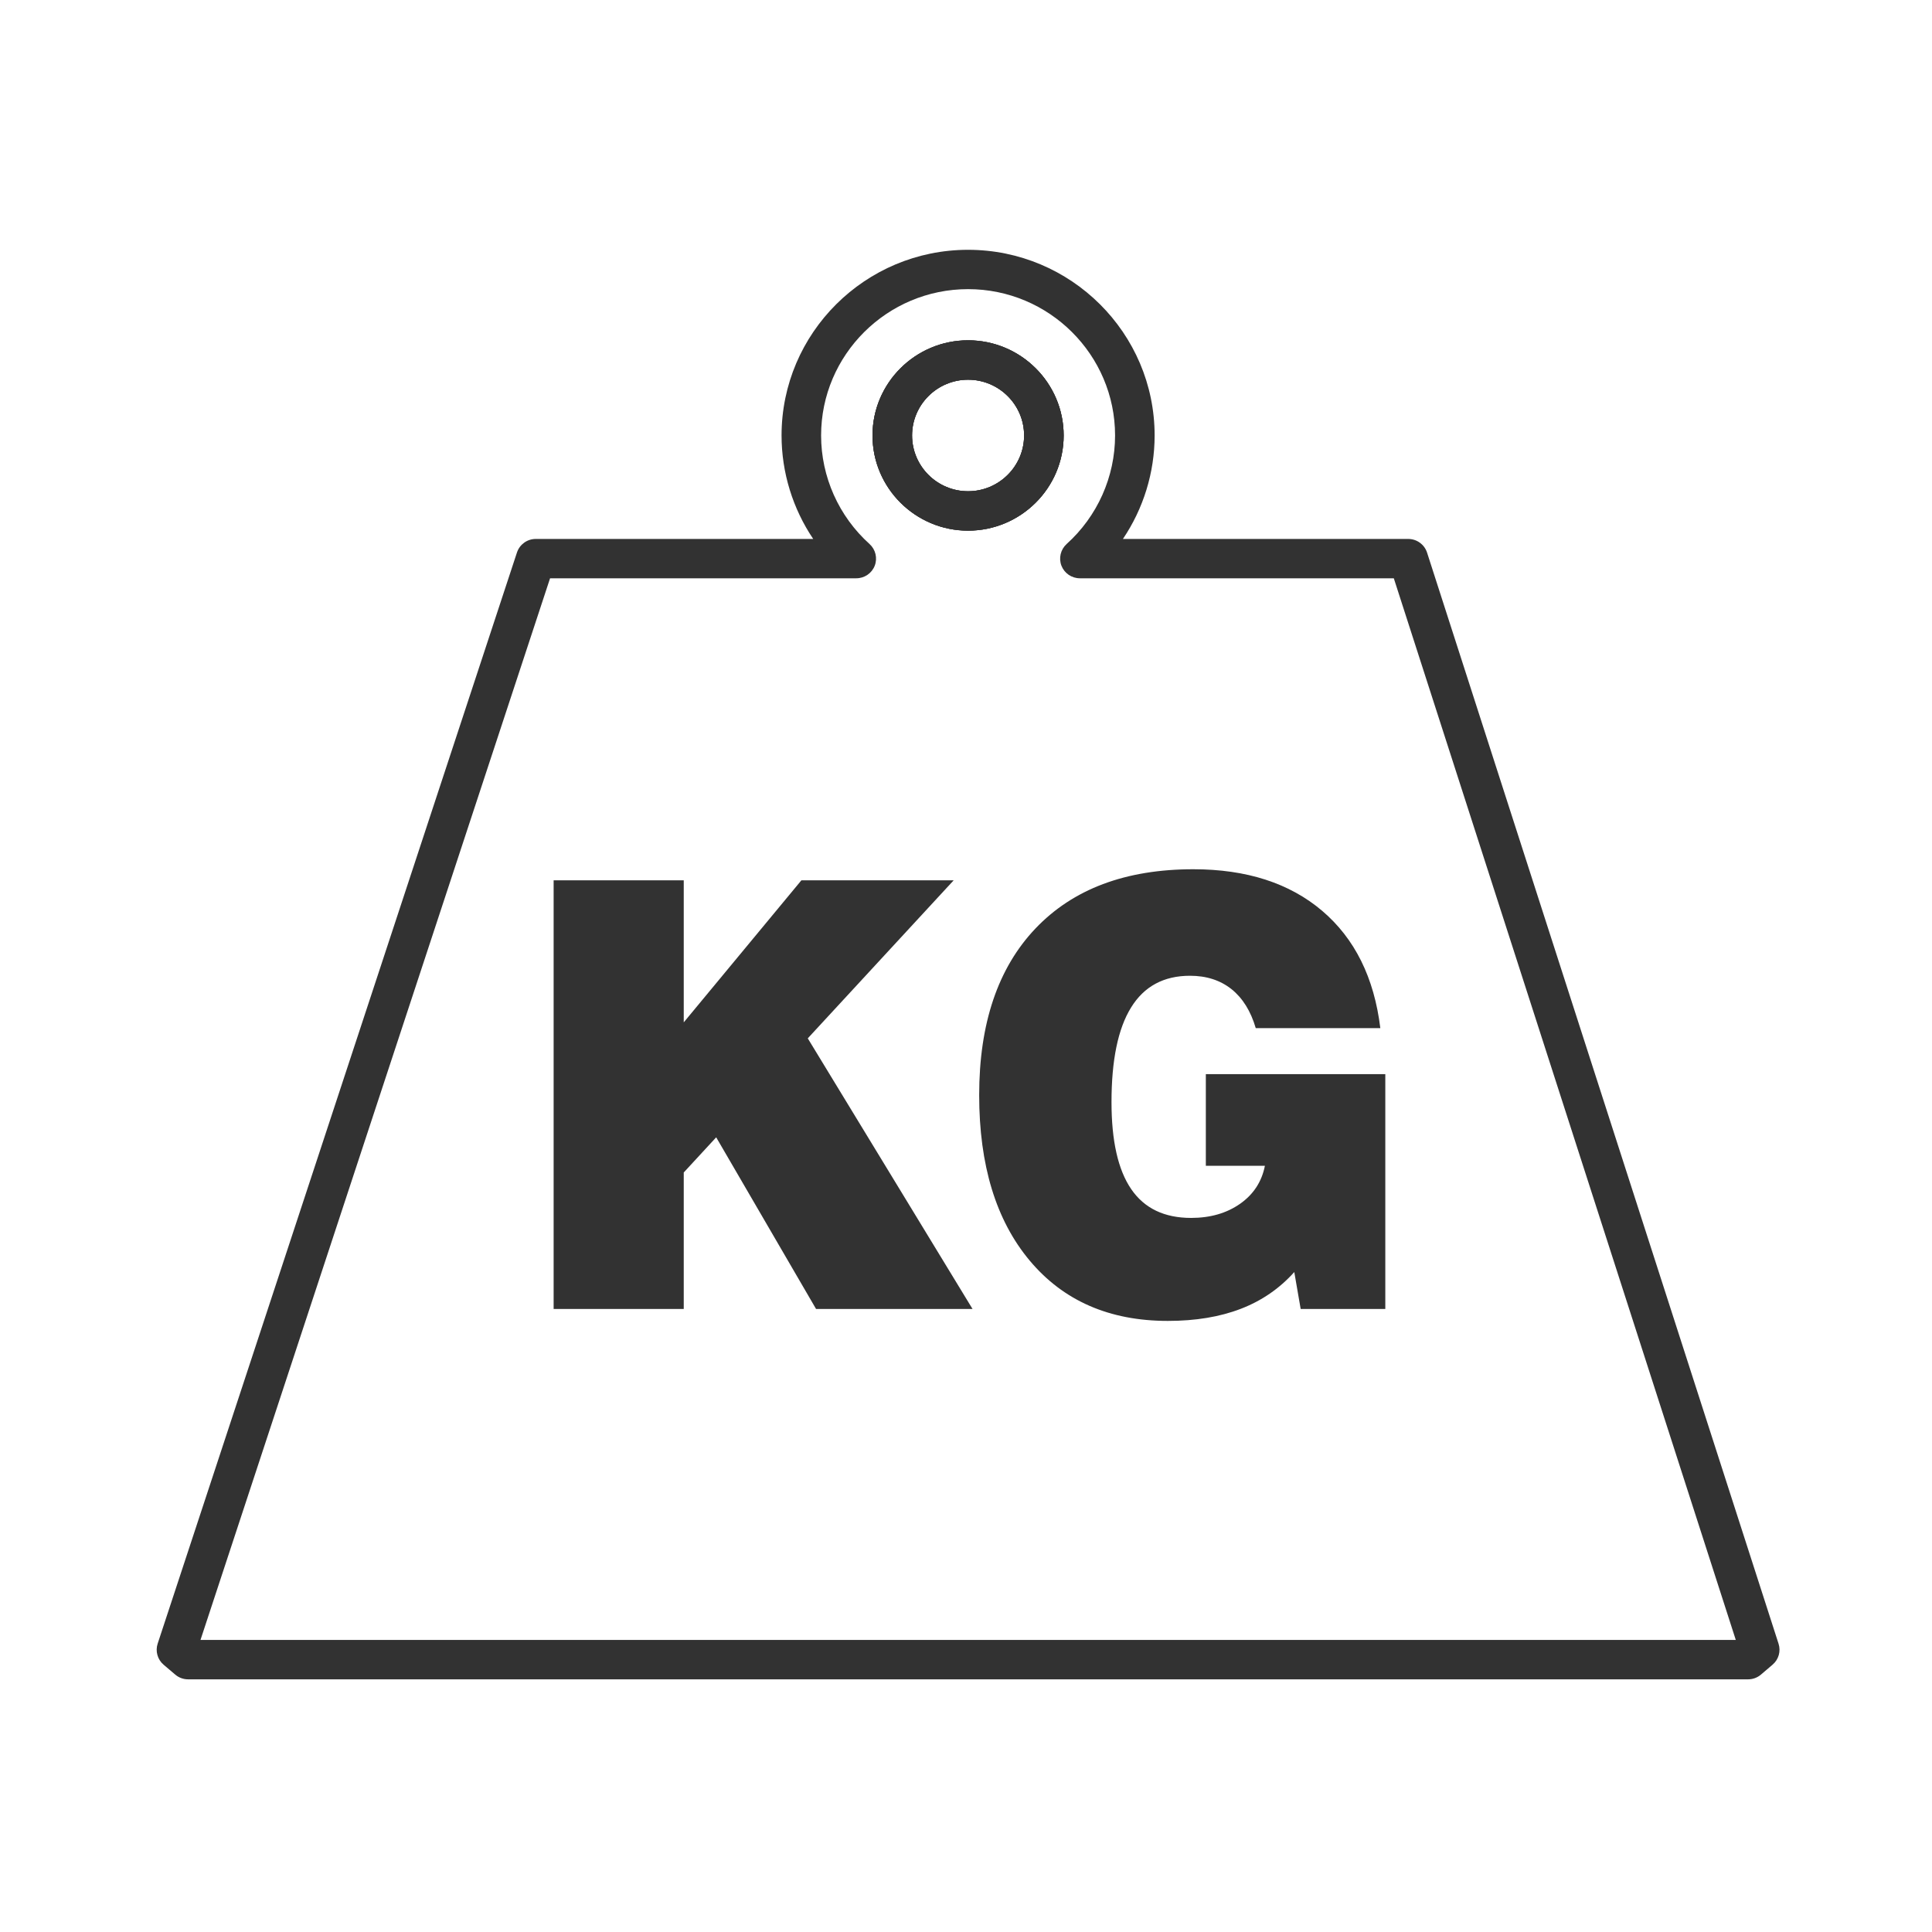
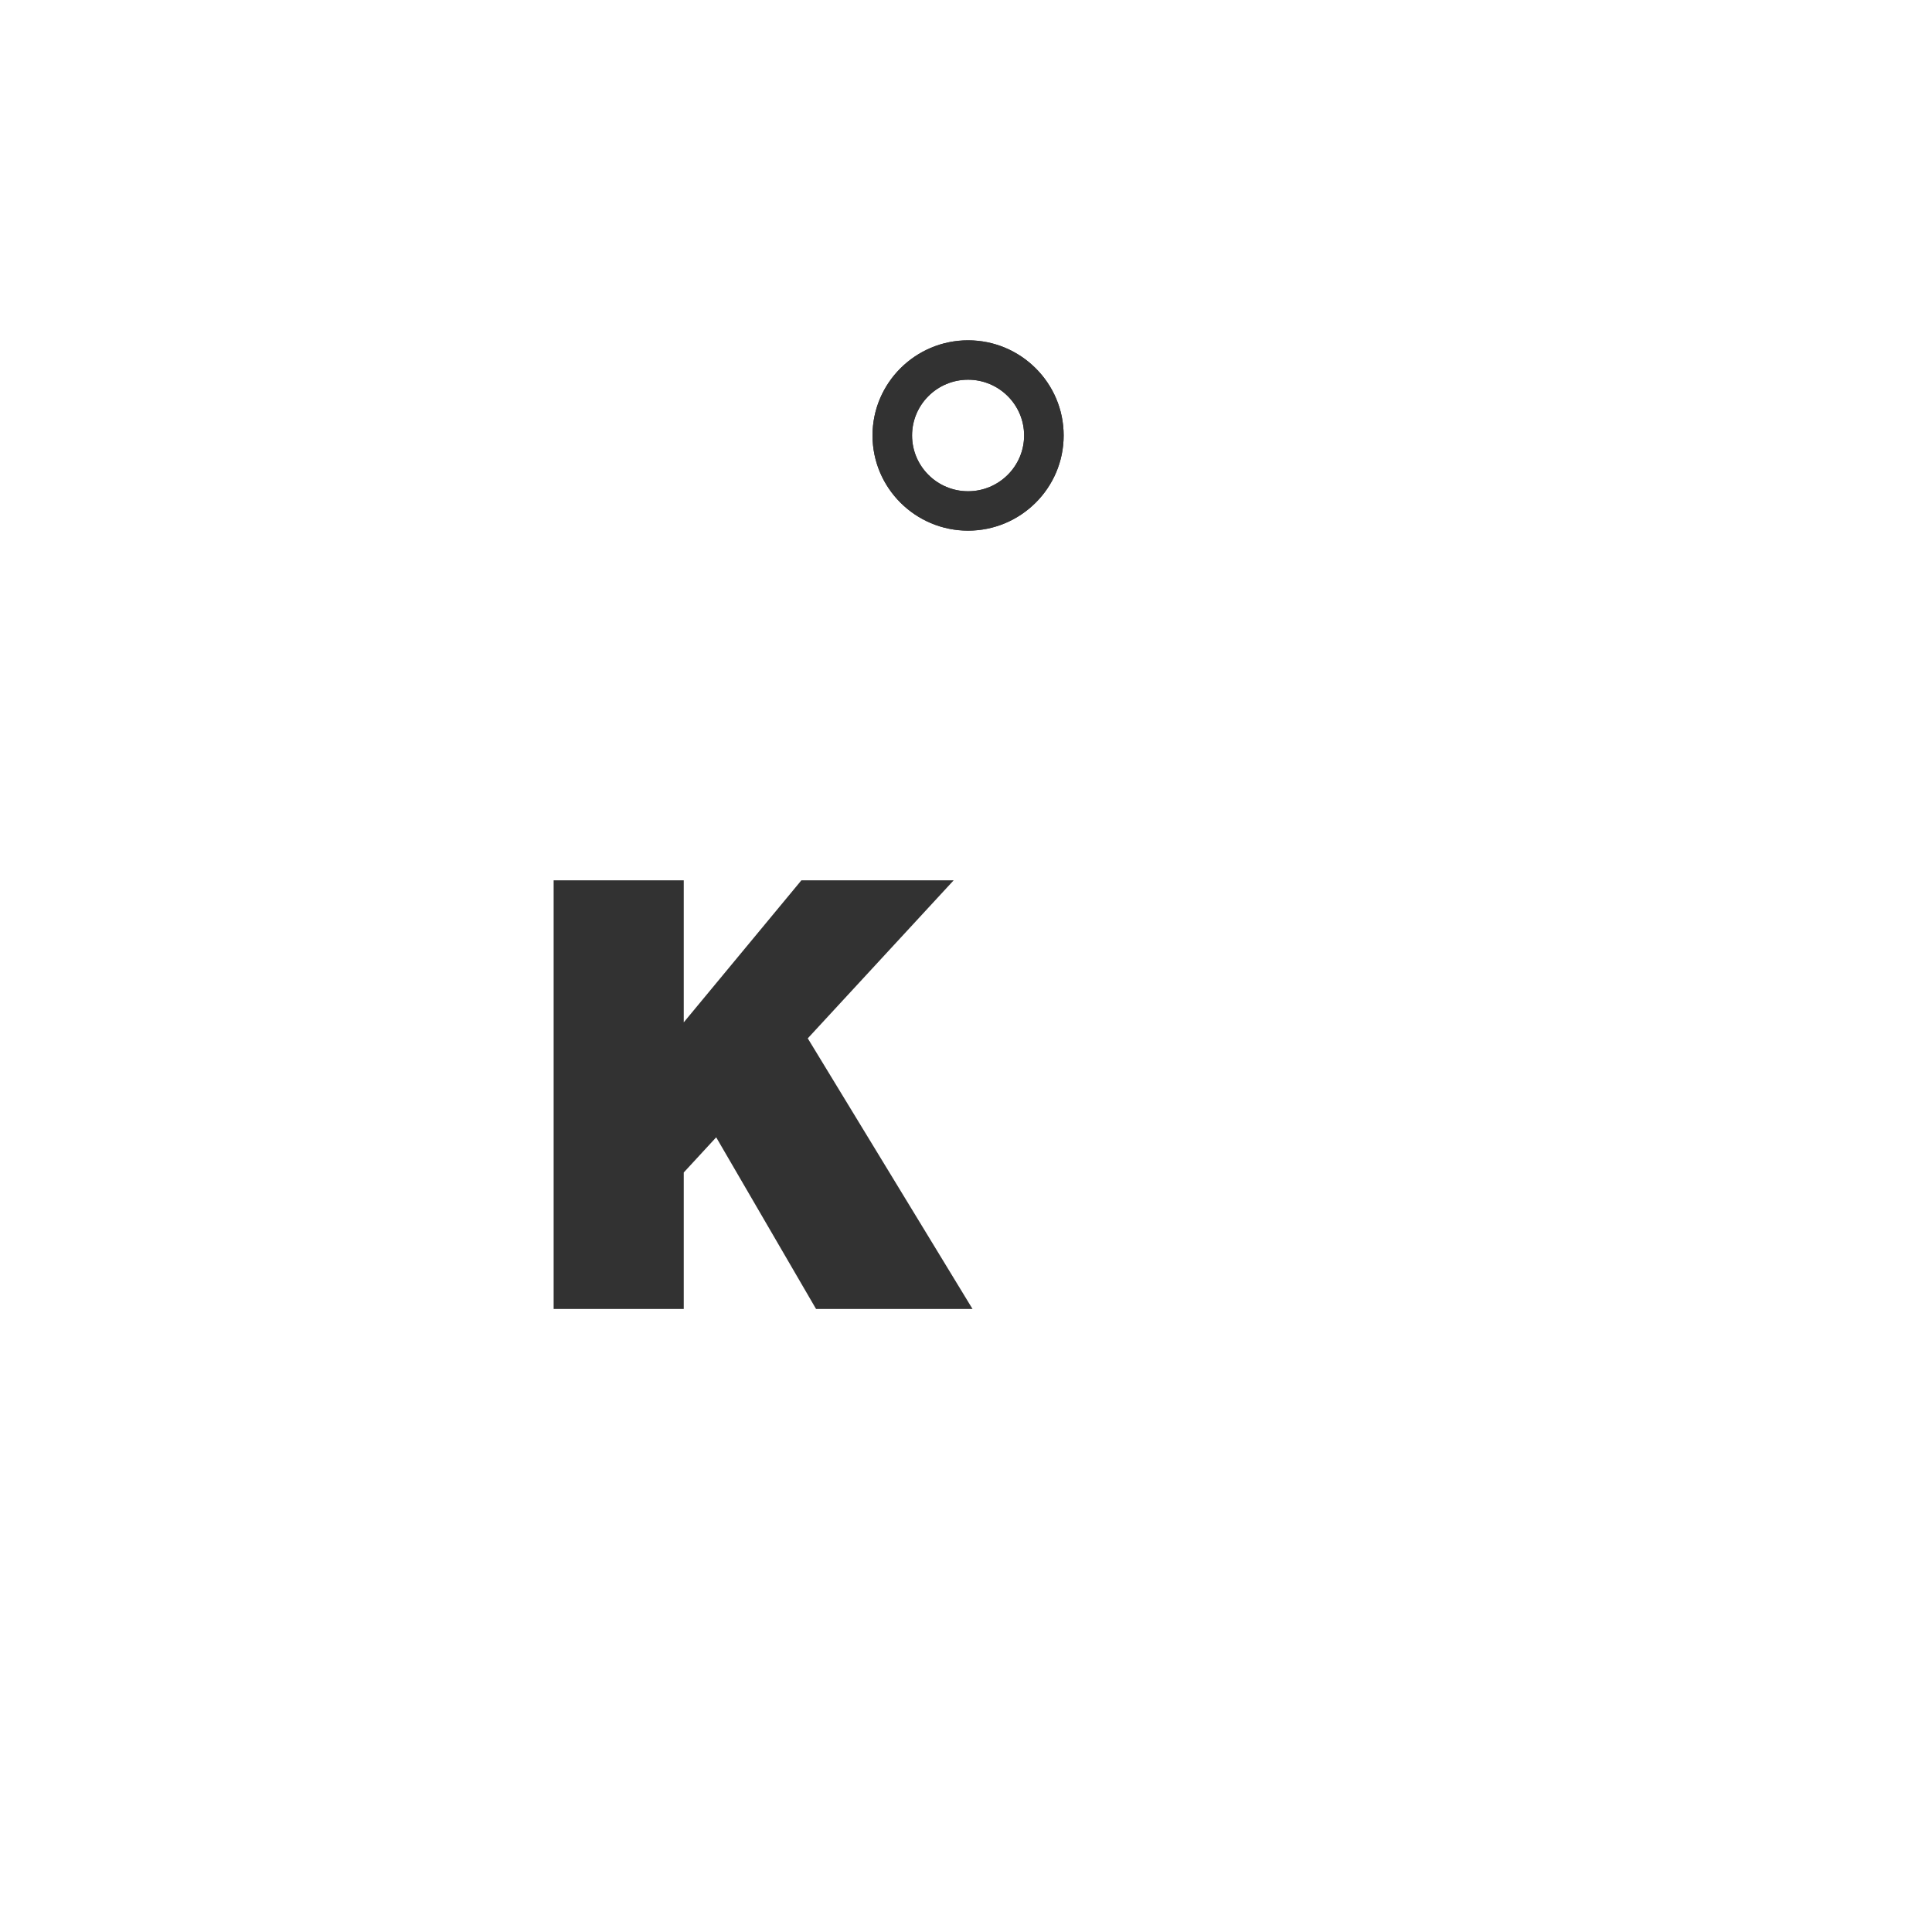
<svg xmlns="http://www.w3.org/2000/svg" width="200" zoomAndPan="magnify" viewBox="0 0 150 150" height="200" preserveAspectRatio="xMidYMid meet" version="1.0">
  <defs>
    <clipPath id="bd7019a6b2">
      <path d="M 12.164 19.395 L 138.16 19.395 L 138.16 130.383 L 12.164 130.383 Z M 12.164 19.395 " clip-rule="nonzero" />
    </clipPath>
  </defs>
  <path fill="#323232" d="M 42.984 101.629 L 42.984 68.348 L 53.086 68.348 L 53.086 79.375 L 62.219 68.348 L 74.043 68.348 L 62.715 80.617 L 75.508 101.629 L 63.359 101.629 L 55.605 88.301 L 53.086 91.031 L 53.086 101.629 L 42.984 101.629 " fill-opacity="1" fill-rule="nonzero" />
-   <path fill="#323232" d="M 100.984 101.629 L 100.488 98.762 C 99.34 100.043 97.957 100.992 96.332 101.617 C 94.711 102.242 92.824 102.555 90.668 102.555 C 86.133 102.555 82.555 100.992 79.941 97.867 C 77.328 94.742 76.023 90.461 76.023 85.023 C 76.023 79.465 77.48 75.152 80.395 72.086 C 83.309 69.023 87.395 67.488 92.648 67.488 C 96.785 67.488 100.121 68.566 102.656 70.719 C 105.188 72.875 106.691 75.91 107.168 79.824 L 97.496 79.824 C 97.109 78.5 96.48 77.492 95.613 76.797 C 94.742 76.105 93.668 75.758 92.391 75.758 C 90.352 75.758 88.828 76.582 87.816 78.223 C 86.801 79.863 86.297 82.312 86.297 85.566 C 86.297 88.578 86.805 90.828 87.824 92.32 C 88.844 93.812 90.395 94.559 92.477 94.559 C 93.973 94.559 95.238 94.191 96.281 93.461 C 97.32 92.73 97.961 91.75 98.207 90.512 L 93.621 90.512 L 93.621 83.395 L 107.555 83.395 L 107.555 101.629 L 100.984 101.629 " fill-opacity="1" fill-rule="nonzero" />
  <g clip-path="url(#bd7019a6b2)">
-     <path fill="#323232" d="M 75.16 29.48 C 72.762 29.48 70.812 31.422 70.812 33.809 C 70.812 36.199 72.762 38.141 75.16 38.141 C 77.559 38.141 79.512 36.199 79.512 33.809 C 79.512 31.422 77.559 29.48 75.16 29.48 Z M 75.16 41.199 C 71.07 41.199 67.742 37.883 67.742 33.809 C 67.742 29.738 71.07 26.422 75.16 26.422 C 79.254 26.422 82.582 29.738 82.582 33.809 C 82.582 37.883 79.254 41.199 75.16 41.199 Z M 15.566 127.324 L 134.766 127.324 L 108.215 44.898 L 83.844 44.898 C 83.207 44.898 82.641 44.512 82.41 43.922 C 82.184 43.332 82.344 42.664 82.812 42.238 C 85.203 40.086 86.574 37.016 86.574 33.809 C 86.574 27.547 81.453 22.449 75.16 22.449 C 68.871 22.449 63.75 27.547 63.75 33.809 C 63.75 37.016 65.121 40.086 67.512 42.238 C 67.98 42.664 68.141 43.332 67.914 43.922 C 67.684 44.512 67.117 44.898 66.48 44.898 L 42.707 44.898 Z M 135.723 130.383 L 14.602 130.383 C 14.238 130.383 13.883 130.254 13.605 130.016 L 12.699 129.246 C 12.23 128.844 12.047 128.195 12.242 127.609 L 40.137 42.895 C 40.344 42.27 40.93 41.844 41.594 41.844 L 63.137 41.844 C 61.551 39.488 60.68 36.691 60.68 33.809 C 60.68 25.859 67.176 19.395 75.16 19.395 C 83.148 19.395 89.645 25.859 89.645 33.809 C 89.645 36.691 88.773 39.488 87.184 41.844 L 109.336 41.844 C 110 41.844 110.594 42.273 110.797 42.906 L 138.086 127.617 C 138.277 128.203 138.094 128.844 137.621 129.246 L 136.719 130.016 C 136.441 130.254 136.086 130.383 135.723 130.383 " fill-opacity="1" fill-rule="nonzero" />
-   </g>
+     </g>
  <path fill="#323232" d="M 75.16 29.48 C 72.762 29.48 70.812 31.422 70.812 33.809 C 70.812 36.199 72.762 38.141 75.16 38.141 C 77.559 38.141 79.512 36.199 79.512 33.809 C 79.512 31.422 77.559 29.48 75.16 29.48 Z M 75.16 41.199 C 71.07 41.199 67.742 37.883 67.742 33.809 C 67.742 29.738 71.07 26.422 75.16 26.422 C 79.254 26.422 82.582 29.738 82.582 33.809 C 82.582 37.883 79.254 41.199 75.16 41.199 " fill-opacity="1" fill-rule="nonzero" />
  <path fill="#323232" d="M 75.16 29.48 C 72.762 29.48 70.812 31.422 70.812 33.809 C 70.812 36.199 72.762 38.141 75.16 38.141 C 77.559 38.141 79.512 36.199 79.512 33.809 C 79.512 31.422 77.559 29.48 75.16 29.48 Z M 75.16 41.199 C 71.07 41.199 67.742 37.883 67.742 33.809 C 67.742 29.738 71.07 26.422 75.16 26.422 C 79.254 26.422 82.582 29.738 82.582 33.809 C 82.582 37.883 79.254 41.199 75.16 41.199 " fill-opacity="1" fill-rule="nonzero" />
</svg>